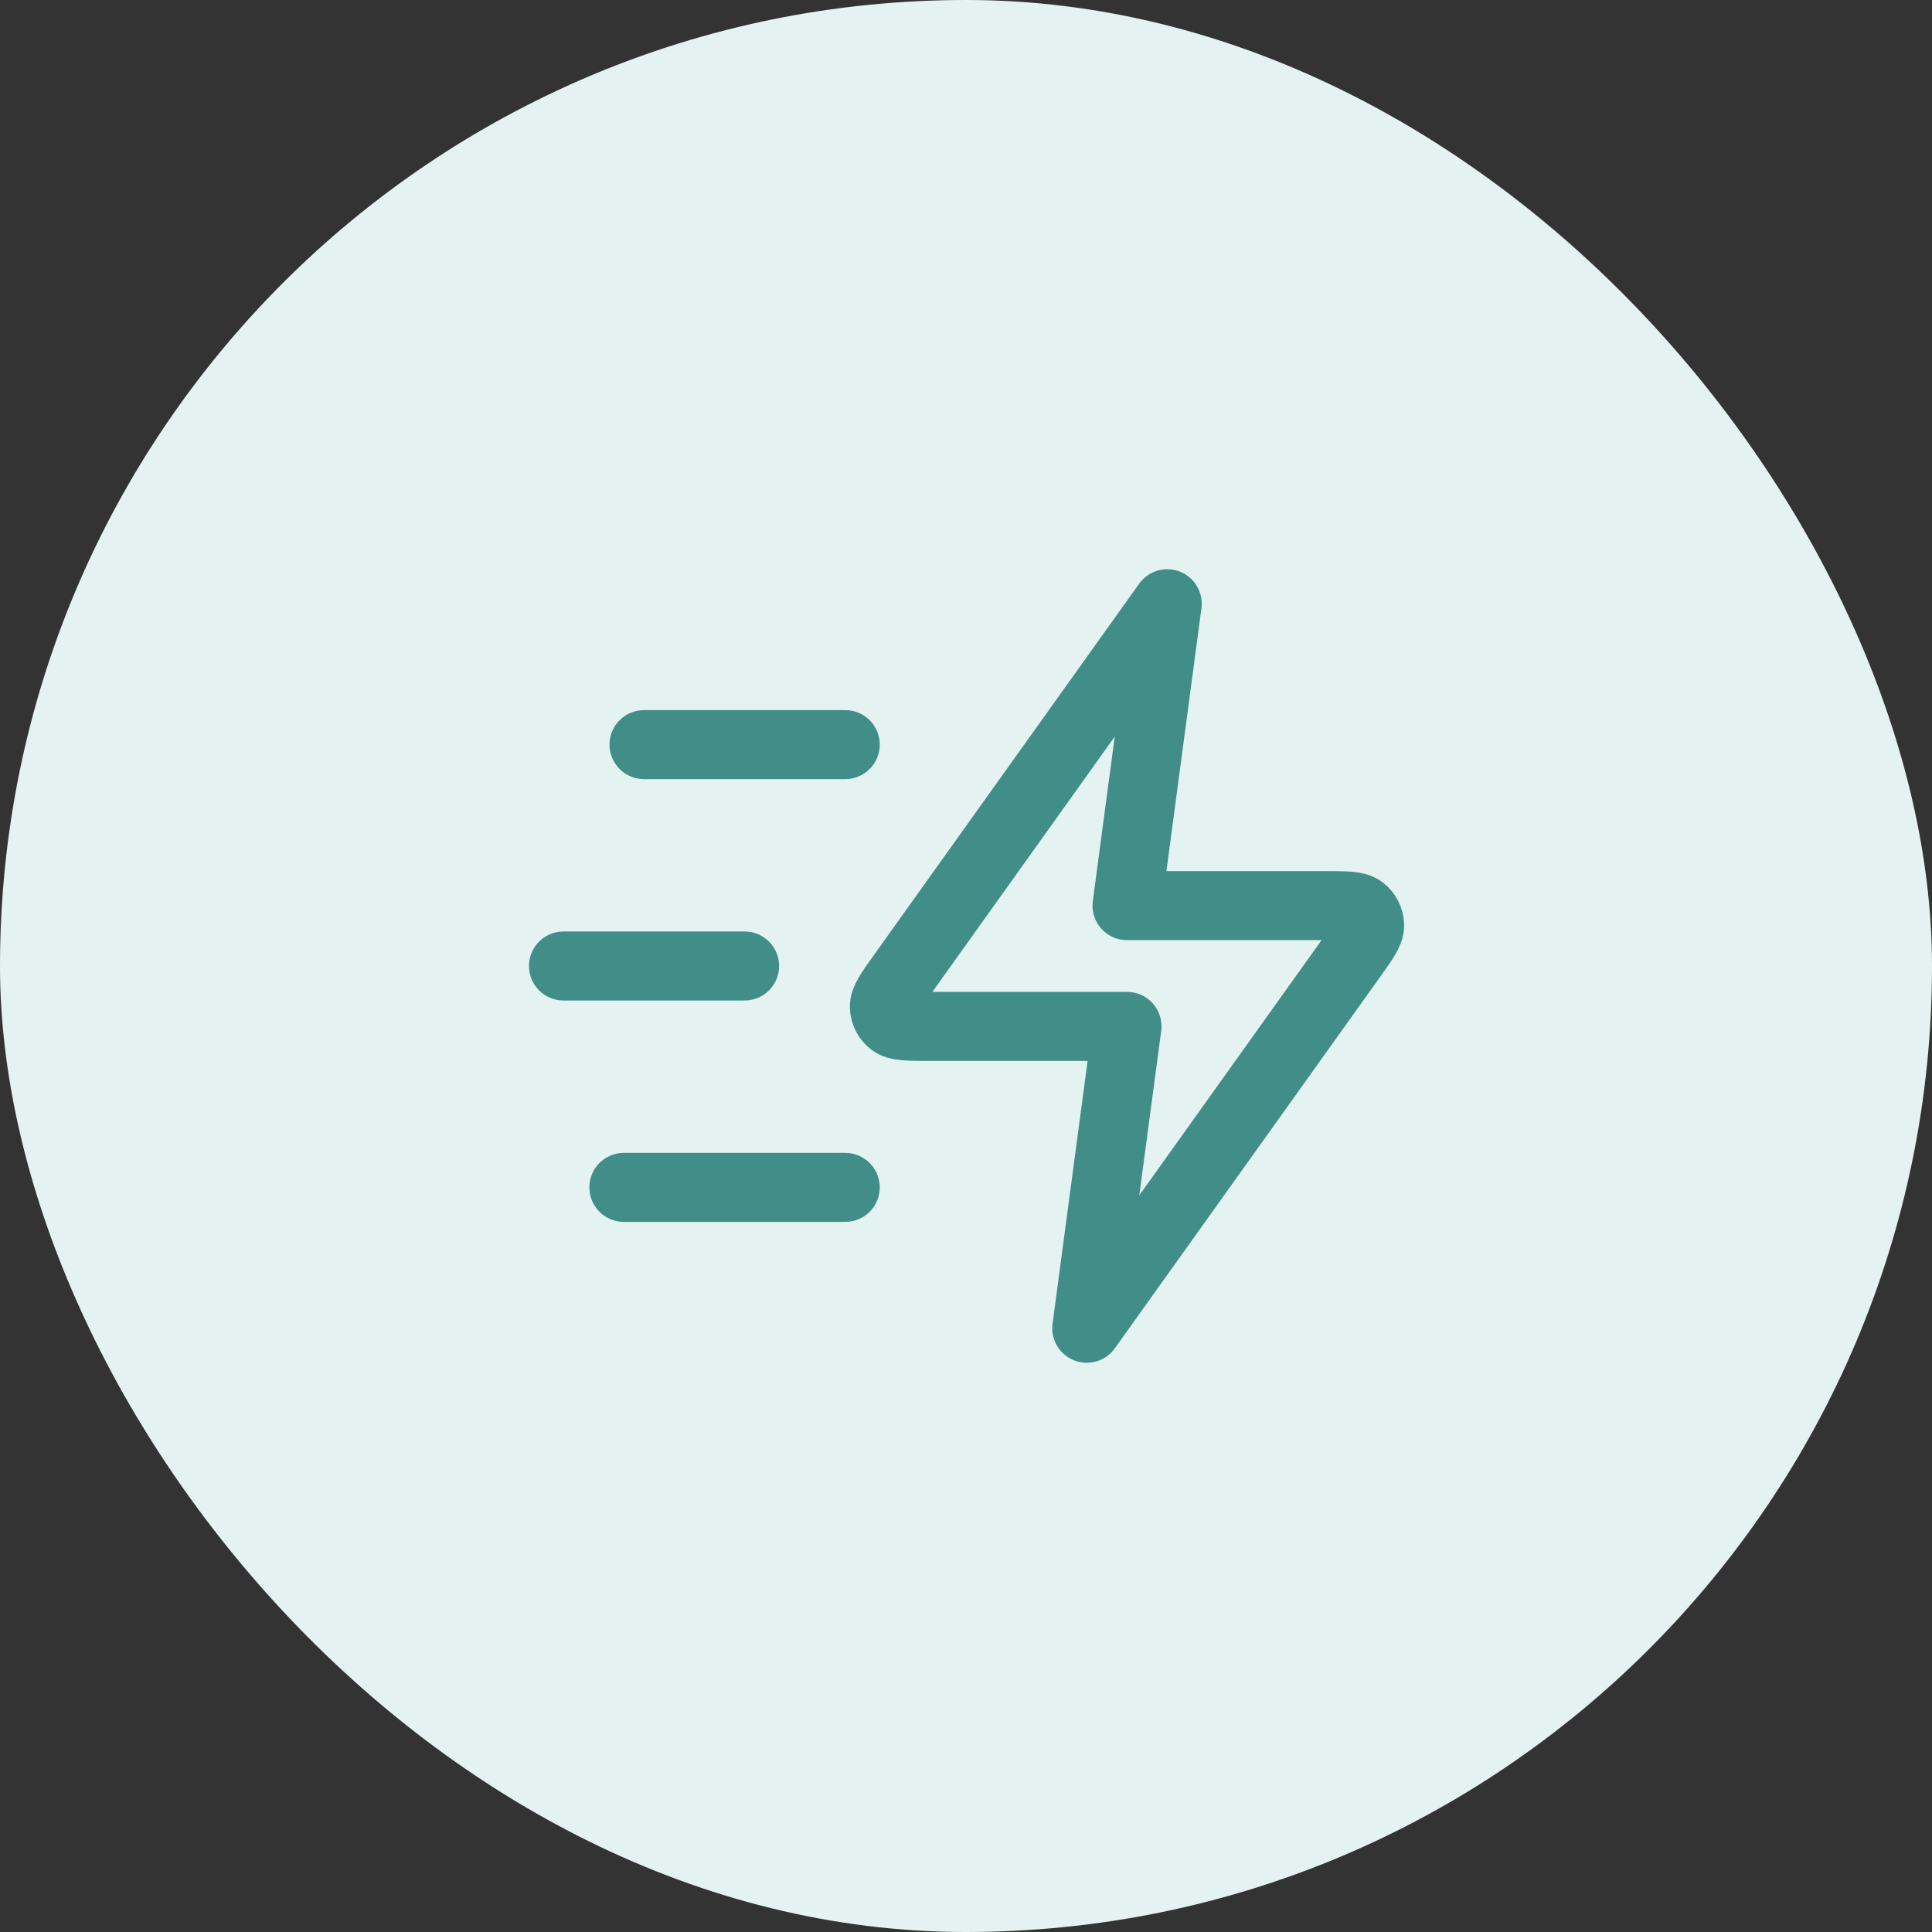
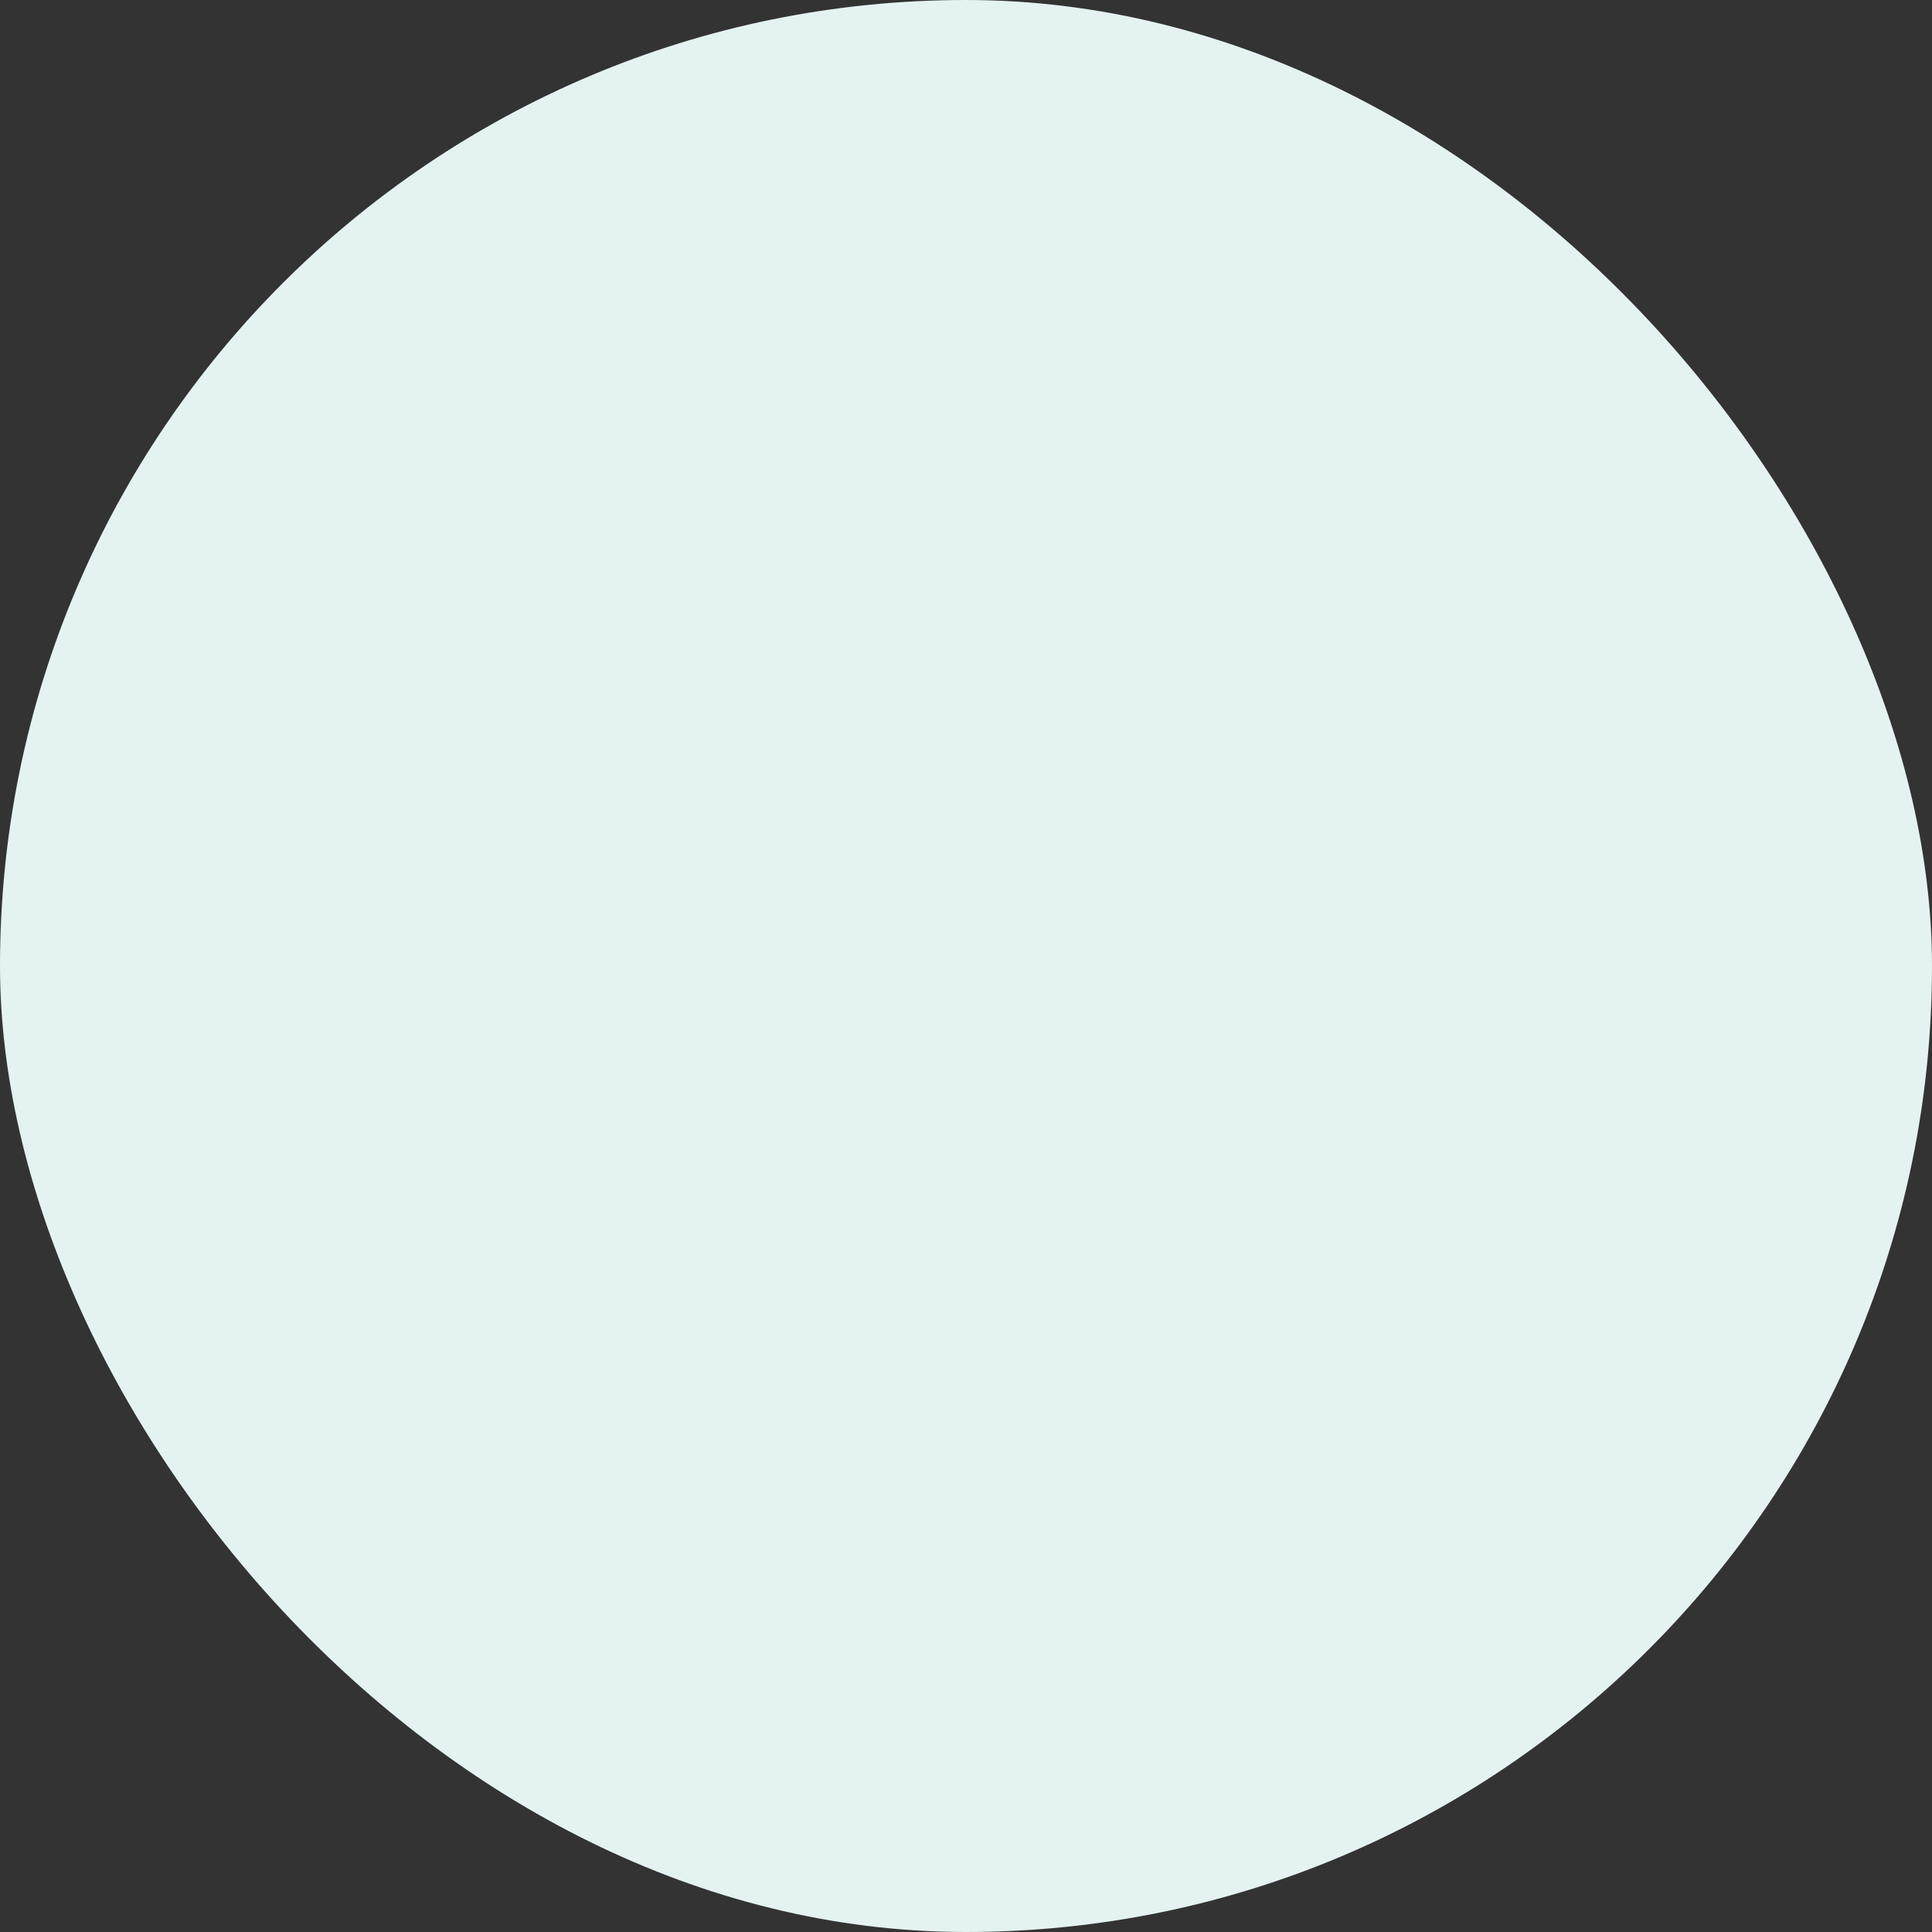
<svg xmlns="http://www.w3.org/2000/svg" width="56" height="56" viewBox="0 0 56 56" fill="none">
  <rect x="0" y="0" width="56" height="56" fill="#333333" stroke="none" />
  <rect width="56" height="56" rx="28" fill="#E4F3F2" />
-   <path d="M24.5 34.417H18.083M21.583 28H16.333M24.5 21.583H18.667M33.833 17.5L26.137 28.274C25.797 28.751 25.627 28.989 25.634 29.188C25.64 29.361 25.723 29.523 25.86 29.628C26.018 29.75 26.311 29.75 26.897 29.75H32.667L31.5 38.5L39.196 27.726C39.536 27.249 39.707 27.011 39.699 26.812C39.693 26.639 39.61 26.477 39.473 26.372C39.315 26.25 39.022 26.25 38.436 26.25H32.667L33.833 17.5Z" stroke="#418D88" stroke-width="2" stroke-linecap="round" stroke-linejoin="round" />
</svg>